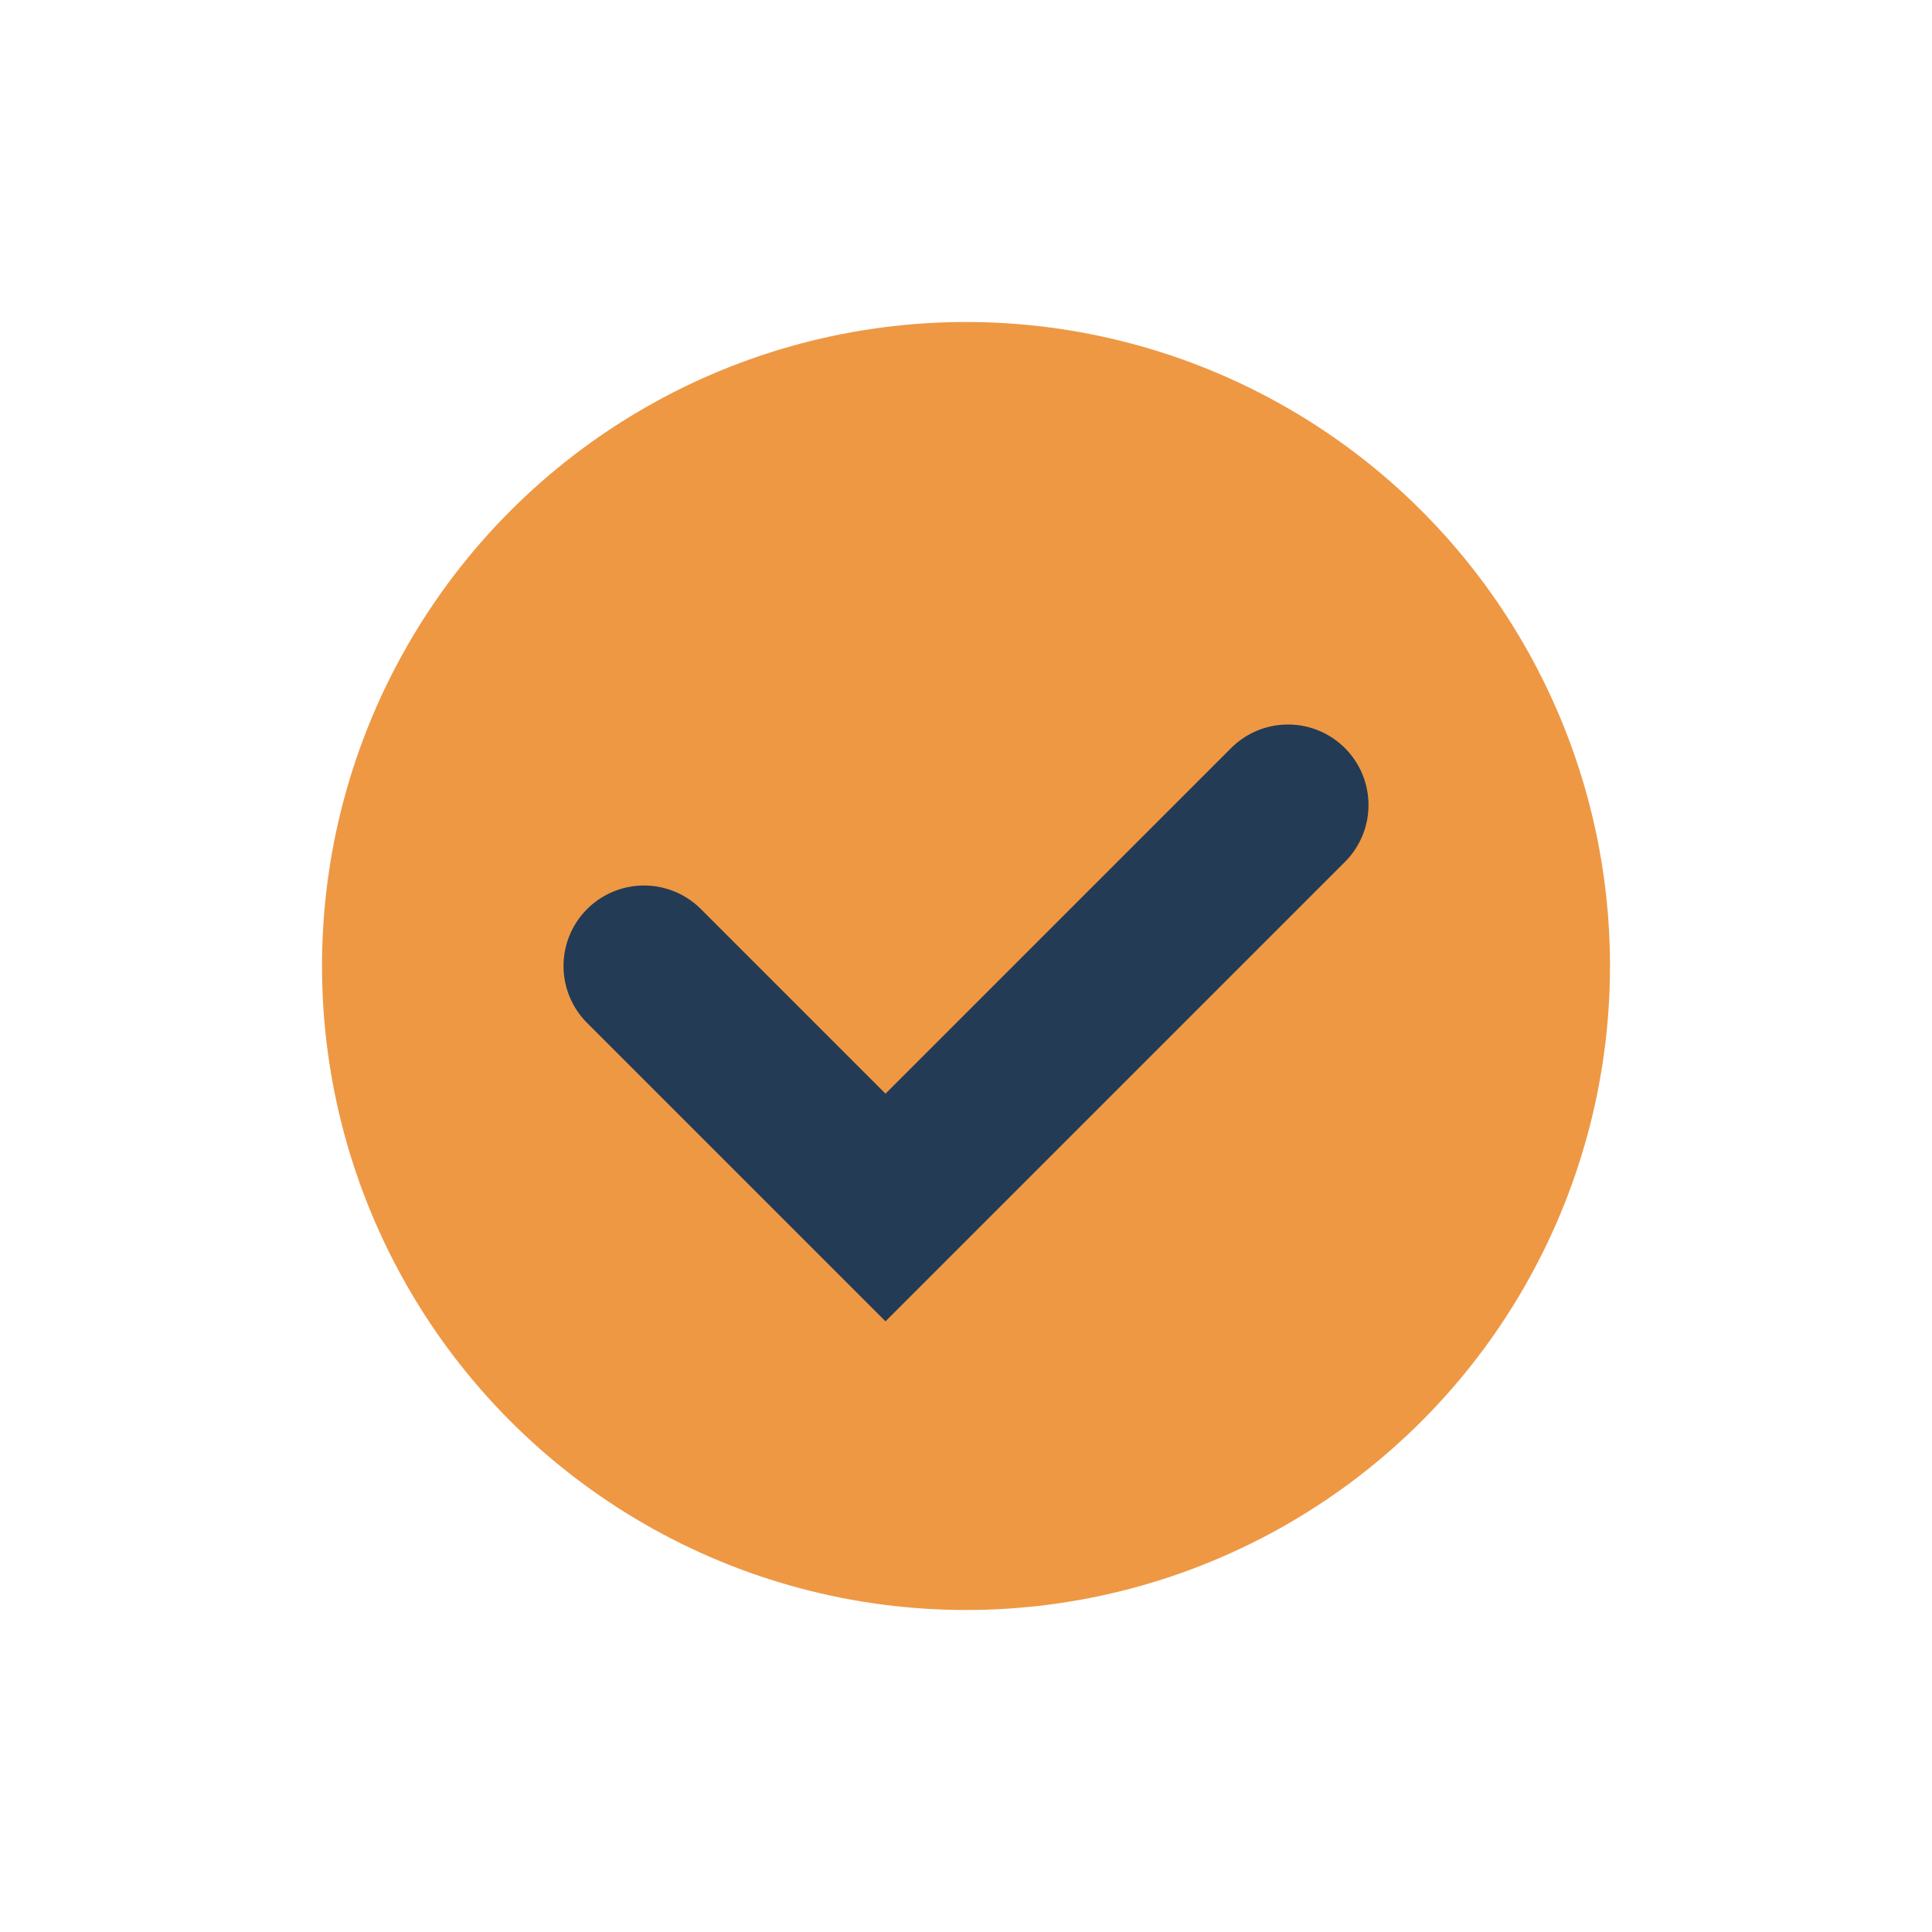
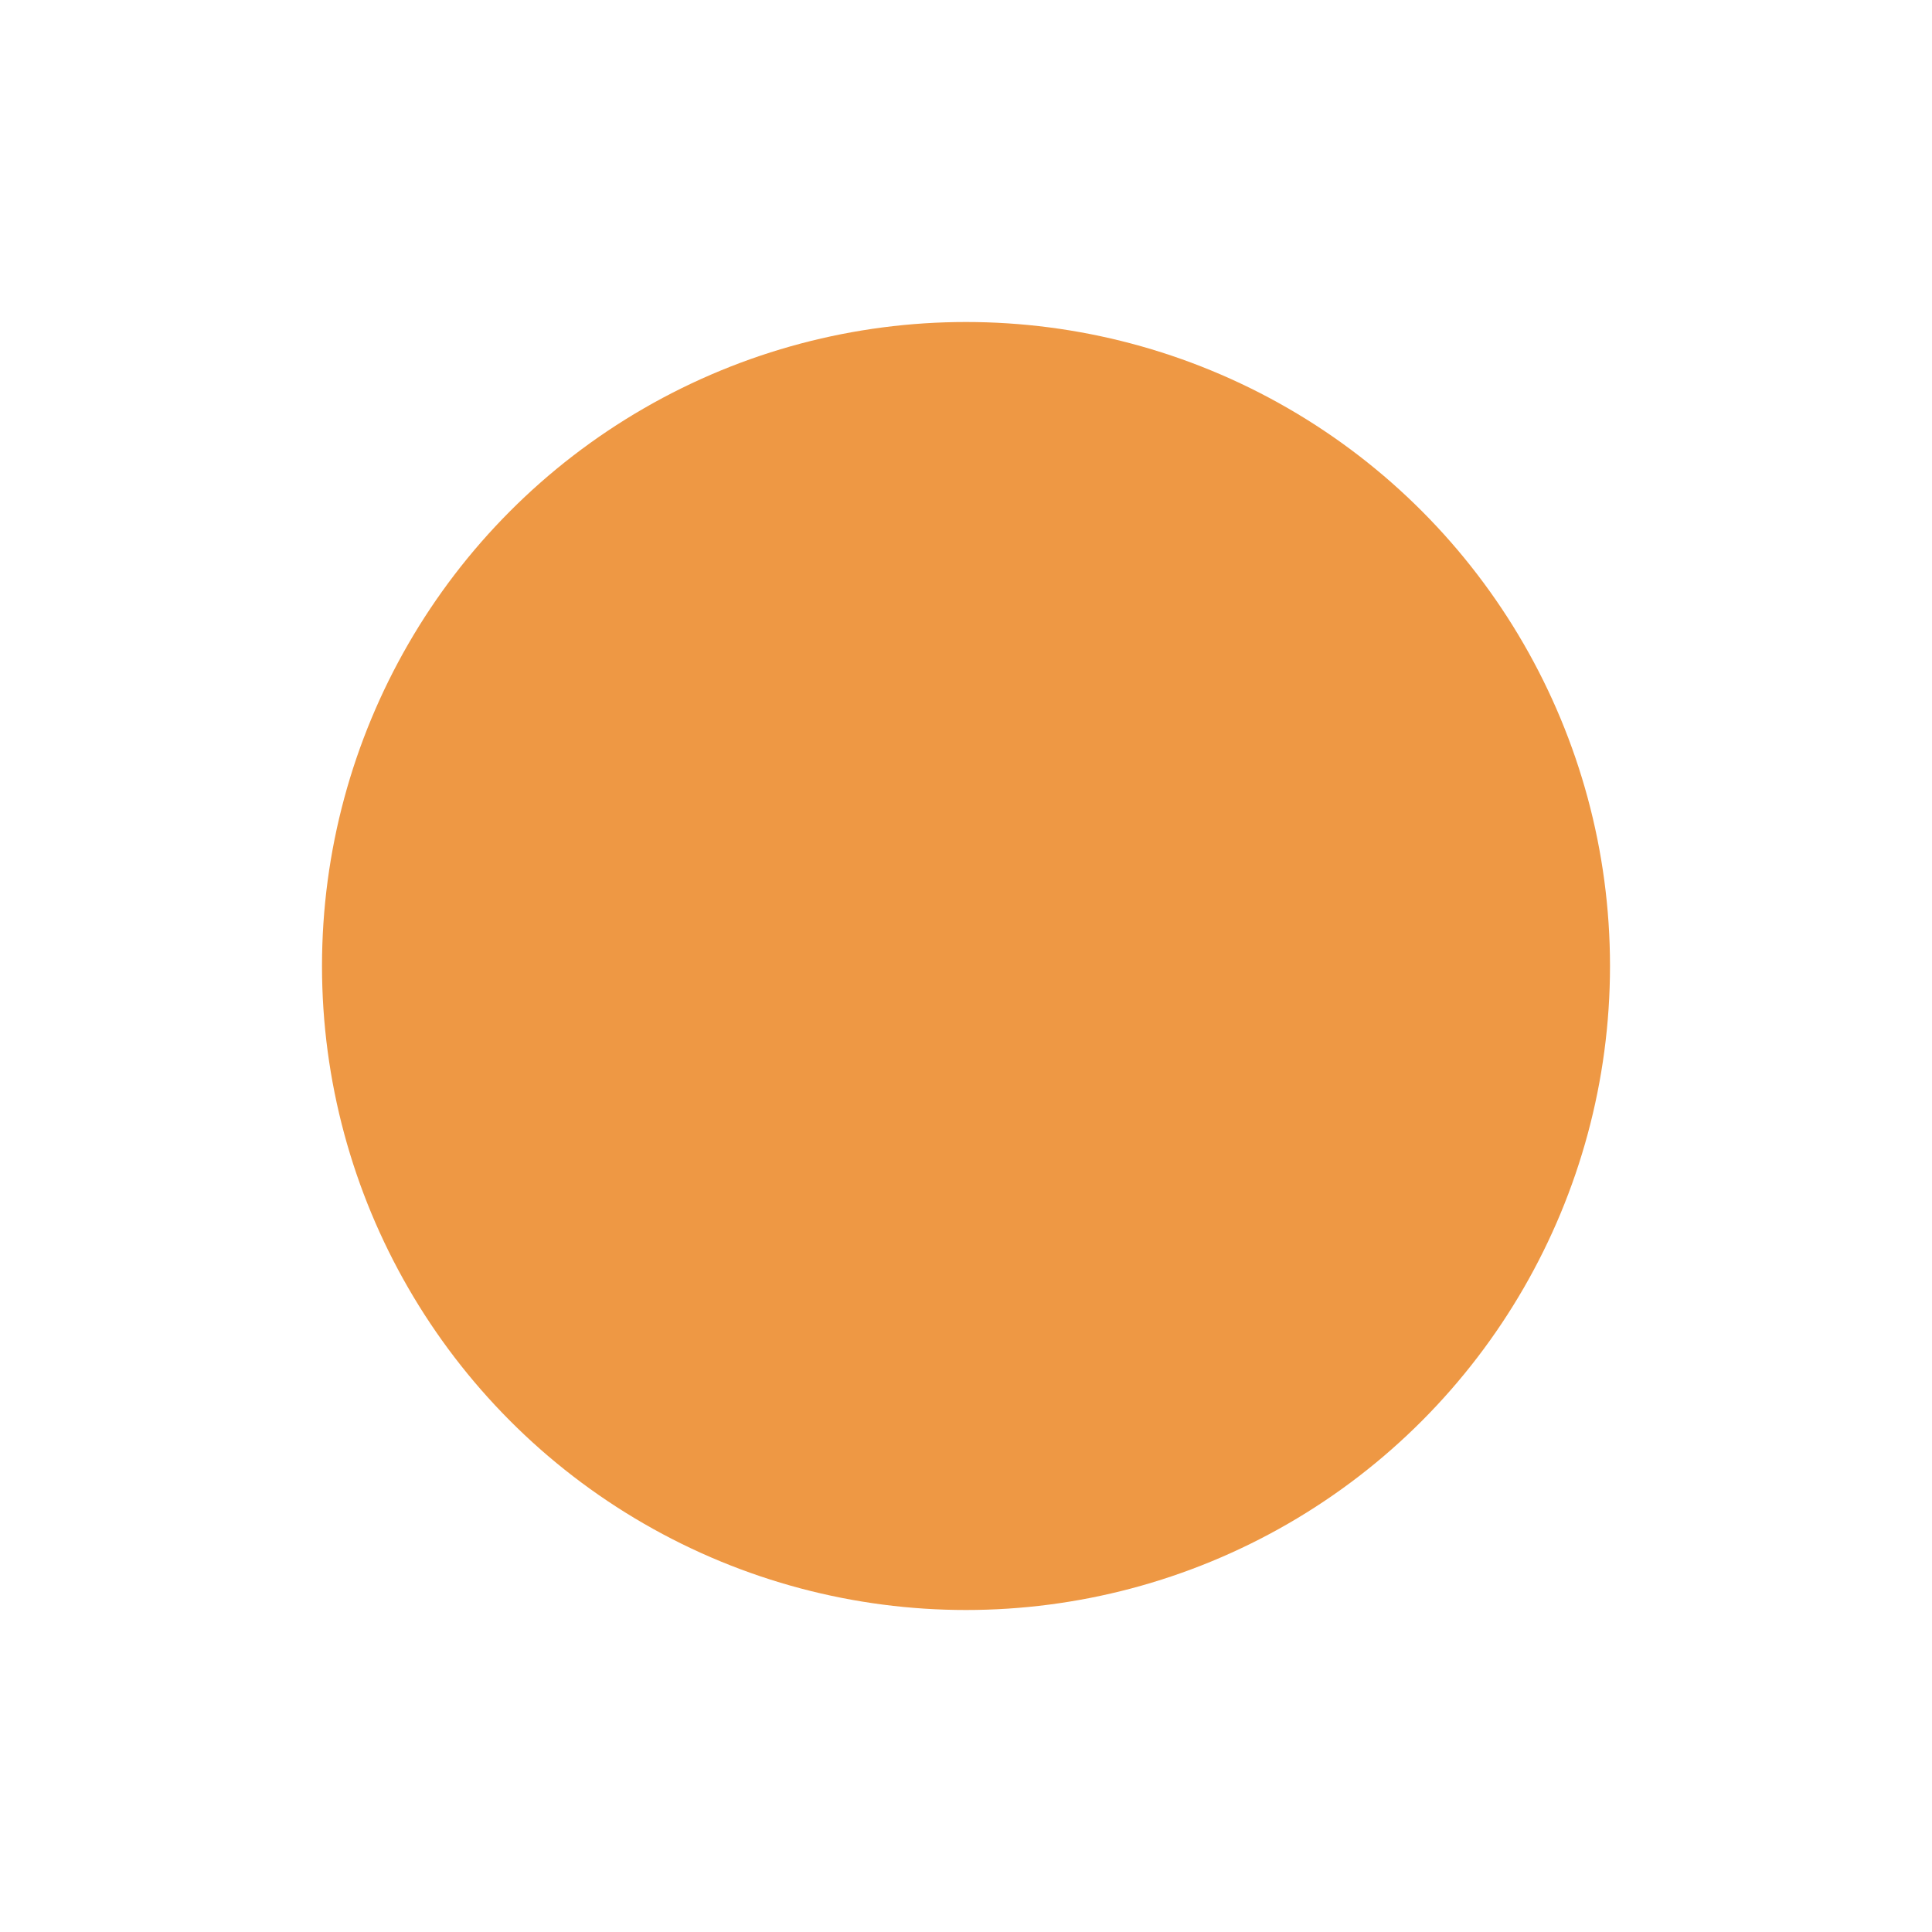
<svg xmlns="http://www.w3.org/2000/svg" width="24" height="24" viewBox="0 0 24 24">
  <circle cx="12" cy="12" r="8" fill="#EE9844" />
-   <path d="M8 12l3 3 5-5" fill="none" stroke="#243B55" stroke-width="2" stroke-linecap="round" />
</svg>